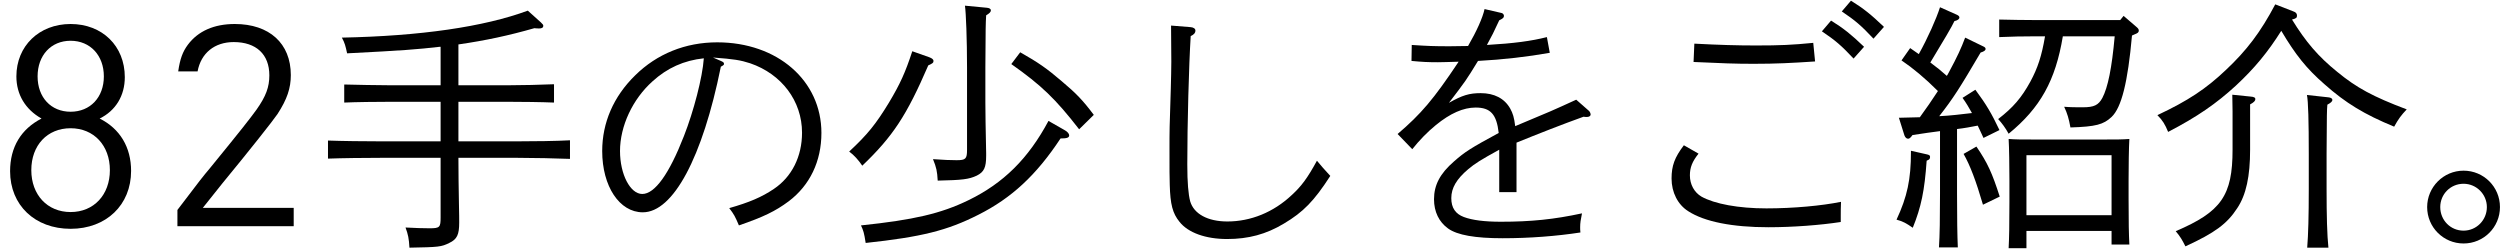
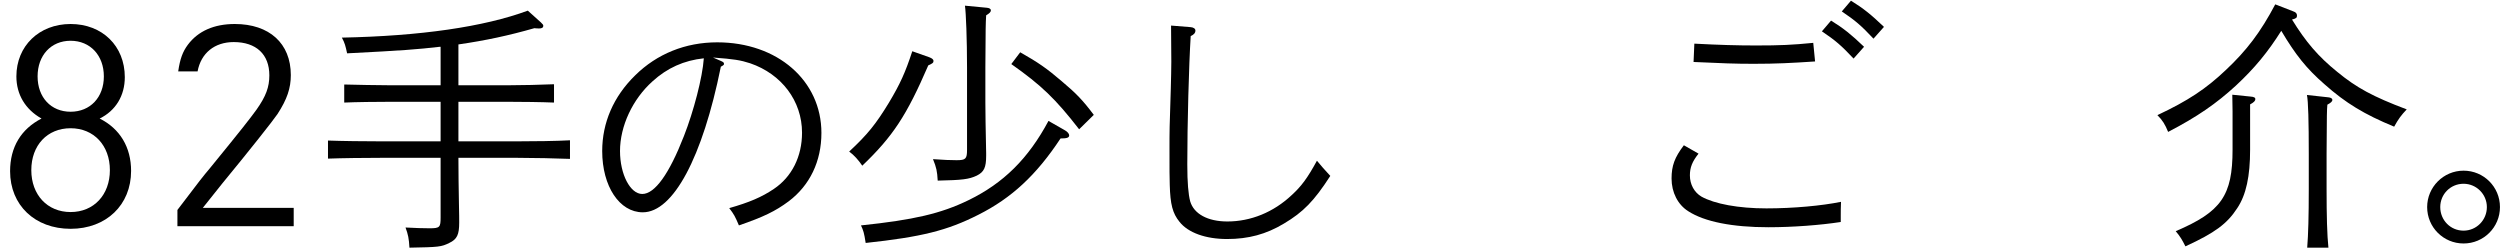
<svg xmlns="http://www.w3.org/2000/svg" width="210" height="21" viewBox="0 0 210 21" fill="none">
  <path d="M206.939 14.336C208.633 14.336 209.997 15.7 209.997 17.394C209.997 19.088 208.633 20.452 206.939 20.452C205.245 20.452 203.881 19.088 203.881 17.394C203.881 15.722 205.245 14.336 206.939 14.336ZM206.939 15.436C205.839 15.436 204.981 16.316 204.981 17.394C204.981 18.494 205.839 19.374 206.939 19.374C208.017 19.374 208.897 18.494 208.897 17.394C208.897 16.316 208.017 15.436 206.939 15.436Z" fill="black" />
  <path d="M191.121 0.366L192.595 0.938C192.859 1.026 192.947 1.136 192.947 1.312C192.947 1.488 192.881 1.554 192.529 1.642C193.695 3.534 194.729 4.744 196.335 6.042C197.941 7.362 199.305 8.11 202.165 9.188C201.703 9.672 201.461 10.002 201.109 10.64C198.601 9.606 197.039 8.66 195.257 7.076C193.739 5.756 192.815 4.59 191.627 2.588C190.505 4.37 189.383 5.734 187.821 7.186C186.171 8.704 184.543 9.826 182.123 11.08C181.859 10.442 181.661 10.112 181.221 9.672C183.795 8.462 185.291 7.472 186.963 5.888C188.723 4.238 189.889 2.698 191.121 0.366ZM189.009 8.77V12.576C189.009 14.798 188.679 16.36 187.931 17.482C187.073 18.802 186.061 19.55 183.575 20.694C183.289 20.122 183.157 19.902 182.761 19.418C186.589 17.79 187.535 16.426 187.535 12.576V9.364L187.513 7.956L189.031 8.11C189.339 8.132 189.449 8.198 189.449 8.33C189.449 8.462 189.339 8.594 189.009 8.77ZM195.587 20.804H193.805C193.893 19.726 193.937 18.164 193.937 15.854V12.972C193.937 10.2 193.893 8.484 193.783 7.978L195.587 8.176C195.785 8.198 195.917 8.264 195.917 8.396C195.917 8.528 195.785 8.638 195.499 8.792C195.455 9.342 195.455 9.342 195.433 12.972V15.854C195.433 18.164 195.477 19.748 195.587 20.804Z" fill="black" />
-   <path d="M159.969 11.366L159.507 9.892C160.123 9.87 160.717 9.87 161.267 9.848C161.795 9.122 162.301 8.396 162.785 7.648C161.707 6.57 160.673 5.712 159.727 5.074L160.453 4.04C160.717 4.216 160.959 4.392 161.179 4.546C161.927 3.204 162.653 1.576 162.961 0.608L164.391 1.246C164.523 1.312 164.589 1.378 164.589 1.466C164.589 1.598 164.457 1.708 164.171 1.774C163.973 2.214 163.291 3.358 162.147 5.25C162.631 5.602 163.093 5.976 163.533 6.372C163.577 6.306 163.621 6.24 163.687 6.108C164.435 4.722 164.743 4.04 165.073 3.16L166.569 3.886C166.723 3.952 166.789 4.018 166.789 4.106C166.789 4.238 166.657 4.326 166.371 4.414C164.611 7.406 164.083 8.242 162.895 9.76C163.819 9.716 164.721 9.606 165.645 9.496C165.359 8.99 165.183 8.682 164.853 8.22L165.931 7.538C166.877 8.814 167.295 9.54 167.955 10.926L166.613 11.586C166.437 11.19 166.261 10.838 166.129 10.552C165.557 10.662 164.985 10.772 164.391 10.838V16.272C164.391 18.296 164.413 19.814 164.457 20.782H162.873C162.939 19.814 162.961 18.296 162.961 16.272V11.014C162.257 11.102 161.663 11.19 160.651 11.344C160.475 11.586 160.387 11.652 160.277 11.652C160.145 11.652 160.035 11.542 159.969 11.366ZM178.097 1.686L178.383 1.334L179.483 2.28C179.615 2.39 179.659 2.478 179.659 2.566C179.659 2.72 179.571 2.786 179.285 2.896L179.087 2.984C178.735 6.922 178.207 9.034 177.371 9.826C176.689 10.464 176.051 10.64 173.917 10.706C173.785 9.98 173.653 9.518 173.389 8.968C173.917 9.012 174.379 9.012 174.951 9.012C175.897 9.012 176.271 8.836 176.601 8.22C177.063 7.34 177.393 5.734 177.635 3.05H173.279C172.663 6.768 171.387 9.056 168.725 11.234C168.461 10.75 168.153 10.332 167.845 10.002C169.099 9.034 169.803 8.22 170.551 6.856C171.167 5.712 171.497 4.722 171.783 3.05H171.013C170.089 3.05 168.791 3.072 167.933 3.116V1.642C168.791 1.664 170.089 1.686 171.013 1.686H178.097ZM170.221 19.396V20.848H168.725C168.769 19.99 168.791 18.978 168.791 16.976V15.172C168.791 13.984 168.769 12.378 168.725 11.674C169.319 11.718 169.847 11.718 170.595 11.718H176.997C177.745 11.718 178.273 11.718 178.867 11.674C178.823 12.378 178.801 14.006 178.801 15.172V16.668C178.801 18.714 178.823 19.682 178.867 20.54H177.371V19.396H170.221ZM170.221 18.076H177.371V13.038H170.221V18.076ZM160.519 12.664L161.883 12.972C162.059 13.016 162.125 13.06 162.125 13.17C162.125 13.258 162.103 13.368 162.015 13.412L161.839 13.5C161.663 16.03 161.377 17.394 160.673 19.132C160.101 18.736 159.859 18.604 159.309 18.45C160.211 16.514 160.519 15.062 160.519 12.774V12.664ZM164.941 12.928L166.019 12.312C166.965 13.698 167.339 14.534 167.977 16.514L166.569 17.196C165.975 15.172 165.491 13.896 164.941 12.928Z" fill="black" />
  <path d="M142.259 5.206L142.325 3.666C144.393 3.776 145.955 3.82 147.495 3.82C149.519 3.82 150.531 3.776 152.313 3.6L152.467 5.162C150.443 5.294 149.233 5.36 147.297 5.36C145.735 5.36 144.635 5.316 142.259 5.206ZM153.039 2.632L153.809 1.73C154.843 2.368 155.503 2.896 156.581 3.93L155.701 4.92C154.667 3.82 154.183 3.402 153.039 2.632ZM141.445 12.202L142.677 12.906C142.149 13.566 141.951 14.072 141.951 14.732C141.951 15.502 142.325 16.162 142.919 16.514C144.019 17.13 146.043 17.504 148.375 17.504C150.641 17.504 153.017 17.284 154.645 16.954C154.623 17.284 154.623 17.922 154.623 18.142V18.648C152.907 18.912 150.597 19.088 148.551 19.088C145.515 19.088 143.183 18.626 141.819 17.746C140.939 17.196 140.411 16.162 140.411 14.996C140.411 13.918 140.675 13.214 141.445 12.202ZM154.711 0.96L155.481 0.058C156.515 0.696 157.175 1.224 158.253 2.258L157.373 3.248C156.339 2.148 155.855 1.73 154.711 0.96Z" fill="black" />
-   <path d="M124.703 0.762L126.133 1.092C126.243 1.114 126.331 1.224 126.331 1.334C126.331 1.488 126.243 1.554 125.935 1.708C125.473 2.72 125.319 3.006 124.901 3.776C127.167 3.644 128.641 3.446 129.939 3.116L130.181 4.436C128.333 4.766 126.243 5.008 124.153 5.118C123.141 6.768 123.141 6.768 121.711 8.638C122.833 8 123.427 7.824 124.373 7.824C125.517 7.824 126.375 8.264 126.859 9.122C127.079 9.518 127.189 9.87 127.277 10.596C130.335 9.32 130.335 9.32 132.403 8.374L133.481 9.32C133.547 9.386 133.613 9.518 133.613 9.628C133.613 9.738 133.481 9.826 133.305 9.826C133.217 9.826 133.129 9.826 133.019 9.804C131.303 10.42 129.169 11.256 127.387 11.982V16.14H125.935V12.576C124.373 13.434 123.889 13.742 123.339 14.204C122.349 15.04 121.909 15.788 121.909 16.646C121.909 17.46 122.261 17.966 122.965 18.23C123.669 18.494 124.703 18.626 126.067 18.626C128.619 18.626 130.533 18.428 132.887 17.922C132.777 18.45 132.733 18.736 132.733 19.088C132.733 19.22 132.733 19.33 132.755 19.528C130.753 19.836 128.487 20.012 126.221 20.012C123.911 20.012 122.415 19.748 121.645 19.198C120.875 18.648 120.457 17.79 120.457 16.734C120.457 15.546 120.963 14.578 122.129 13.566C123.053 12.752 123.537 12.444 125.891 11.168C125.715 9.606 125.209 9.034 123.955 9.034C122.921 9.034 121.821 9.518 120.611 10.508C119.907 11.08 119.225 11.784 118.631 12.532L117.399 11.256C119.379 9.562 120.413 8.352 122.525 5.184C121.557 5.206 121.293 5.228 120.787 5.228C119.973 5.228 119.489 5.206 118.565 5.118L118.587 3.776C119.929 3.864 120.435 3.886 121.755 3.886L123.317 3.864C124.021 2.654 124.549 1.488 124.703 0.762Z" fill="black" />
  <path d="M98.369 2.148L100.019 2.28C100.261 2.302 100.415 2.412 100.415 2.566C100.415 2.764 100.283 2.918 100.019 3.028C99.865 5.492 99.733 10.42 99.733 13.808C99.733 15.348 99.821 16.316 99.975 16.91C100.283 17.966 101.449 18.604 103.099 18.604C105.057 18.604 106.971 17.834 108.511 16.382C109.325 15.634 109.831 14.952 110.623 13.5C110.909 13.852 111.349 14.358 111.745 14.776C110.381 16.888 109.479 17.812 107.851 18.78C106.355 19.682 104.859 20.078 103.077 20.078C101.273 20.078 99.799 19.55 99.073 18.626C98.501 17.922 98.303 17.174 98.259 15.524C98.237 15.172 98.237 14.05 98.237 12.444C98.237 11.08 98.237 10.662 98.347 7.45C98.369 6.482 98.391 5.866 98.391 5.184L98.369 2.148Z" fill="black" />
  <path d="M76.633 4.304L78.063 4.81C78.305 4.898 78.415 5.008 78.415 5.118C78.415 5.272 78.327 5.338 77.975 5.492C76.149 9.716 75.005 11.454 72.431 13.918C72.101 13.434 71.749 13.038 71.331 12.73C72.893 11.278 73.575 10.42 74.675 8.616C75.621 7.032 76.039 6.108 76.633 4.304ZM84.949 5.382L85.697 4.392C87.215 5.25 87.941 5.756 89.173 6.812C90.405 7.846 90.955 8.418 91.879 9.65L90.647 10.86C88.667 8.308 87.479 7.164 84.949 5.382ZM82.837 12.862V13.082C82.837 14.072 82.661 14.446 82.045 14.754C81.385 15.062 80.835 15.128 78.767 15.172C78.723 14.38 78.657 14.072 78.371 13.368C79.339 13.434 79.801 13.456 80.351 13.456C81.121 13.456 81.231 13.346 81.231 12.576V5.668C81.231 3.336 81.143 1.048 81.055 0.476L82.903 0.652C83.101 0.674 83.233 0.74 83.233 0.872C83.233 1.004 83.123 1.114 82.837 1.29C82.793 2.082 82.793 2.082 82.771 5.668V8.616C82.771 9.496 82.793 10.728 82.837 12.862ZM88.073 10.156L89.459 10.948C89.657 11.058 89.811 11.234 89.811 11.366C89.811 11.564 89.635 11.63 89.085 11.63C87.039 14.732 84.949 16.646 82.199 18.032C79.559 19.374 77.403 19.902 72.717 20.408C72.585 19.55 72.519 19.352 72.321 18.934C76.743 18.472 79.031 17.944 81.341 16.822C84.289 15.392 86.379 13.324 88.073 10.156Z" fill="black" />
  <path d="M59.891 4.832L60.551 5.118C60.749 5.206 60.815 5.25 60.815 5.36C60.815 5.448 60.793 5.47 60.551 5.602C59.011 13.236 56.547 17.834 53.995 17.834C52.037 17.834 50.585 15.656 50.585 12.686C50.585 10.31 51.531 8.11 53.357 6.328C55.183 4.524 57.581 3.556 60.243 3.556C65.303 3.556 68.999 6.768 68.999 11.168C68.999 13.544 68.031 15.568 66.249 16.91C65.127 17.746 64.115 18.23 62.069 18.934C61.739 18.164 61.673 18.032 61.255 17.482C62.949 16.998 63.983 16.558 64.995 15.876C66.513 14.864 67.371 13.148 67.371 11.146C67.371 8.484 65.655 6.218 63.015 5.316C62.201 5.052 61.673 4.964 59.891 4.832ZM59.121 4.898C57.449 5.074 56.041 5.712 54.809 6.834C53.137 8.33 52.081 10.596 52.081 12.686C52.081 14.644 52.939 16.294 53.951 16.294C55.007 16.294 56.217 14.6 57.449 11.432C58.263 9.364 59.011 6.504 59.121 4.898Z" fill="black" />
  <path d="M43.501 13.258H38.507C38.507 14.226 38.529 16.206 38.551 17.108C38.573 17.878 38.573 18.56 38.573 18.692C38.573 19.704 38.397 20.1 37.737 20.408C37.077 20.738 36.857 20.76 34.393 20.804C34.349 20.034 34.283 19.704 34.063 19.11C34.943 19.154 35.471 19.176 36.087 19.176C36.945 19.176 37.011 19.088 37.011 18.274V13.258H31.929C30.653 13.258 28.717 13.28 27.551 13.324V11.806C28.717 11.85 30.653 11.872 31.929 11.872H37.011V8.55H32.875C31.709 8.55 29.839 8.572 28.915 8.616V7.098C29.839 7.12 31.709 7.164 32.875 7.164H37.011V3.93H36.945C35.009 4.15 33.909 4.238 29.157 4.48C29.025 3.864 28.959 3.6 28.717 3.16C35.317 3.028 40.641 2.258 44.337 0.894L45.437 1.884C45.613 2.06 45.635 2.082 45.635 2.17C45.635 2.324 45.503 2.39 45.305 2.39C45.195 2.39 45.041 2.39 44.887 2.368C42.731 2.984 40.795 3.402 38.507 3.732V7.164H42.599C43.743 7.164 45.547 7.12 46.537 7.076V8.616C45.547 8.572 43.743 8.55 42.599 8.55H38.507V11.872H43.501C44.799 11.872 46.735 11.85 47.879 11.784V13.346C46.735 13.302 44.799 13.258 43.501 13.258Z" fill="black" />
  <path d="M16.597 5.998H14.969C15.123 4.942 15.343 4.348 15.783 3.754C16.641 2.61 17.983 2.016 19.721 2.016C22.625 2.016 24.429 3.644 24.429 6.306C24.429 7.406 24.121 8.33 23.307 9.584C22.933 10.134 20.953 12.642 18.687 15.392C18.049 16.184 17.499 16.888 17.037 17.46H24.671V19H14.903V17.636C16.927 14.974 16.927 14.974 17.697 14.05C20.337 10.816 20.953 10.024 21.547 9.21C22.339 8.088 22.625 7.318 22.625 6.328C22.625 4.568 21.525 3.534 19.633 3.534C18.027 3.534 16.883 4.458 16.597 5.998Z" fill="black" />
  <path d="M3.488 9.958C2.124 9.188 1.376 7.934 1.376 6.416C1.376 3.864 3.29 2.016 5.93 2.016C8.592 2.016 10.484 3.864 10.484 6.482C10.484 8.044 9.714 9.298 8.372 9.958C10.088 10.816 11.012 12.378 11.012 14.358C11.012 17.218 8.922 19.22 5.93 19.22C2.938 19.22 0.848 17.24 0.848 14.38C0.848 12.356 1.772 10.838 3.488 9.958ZM5.93 3.424C4.28 3.424 3.158 4.656 3.158 6.416C3.158 8.176 4.28 9.386 5.93 9.386C7.58 9.386 8.724 8.176 8.724 6.416C8.724 4.656 7.58 3.424 5.93 3.424ZM5.93 10.772C3.972 10.772 2.63 12.202 2.63 14.292C2.63 16.36 3.972 17.812 5.93 17.812C7.888 17.812 9.23 16.36 9.23 14.292C9.23 12.224 7.888 10.772 5.93 10.772Z" fill="black" />
</svg>